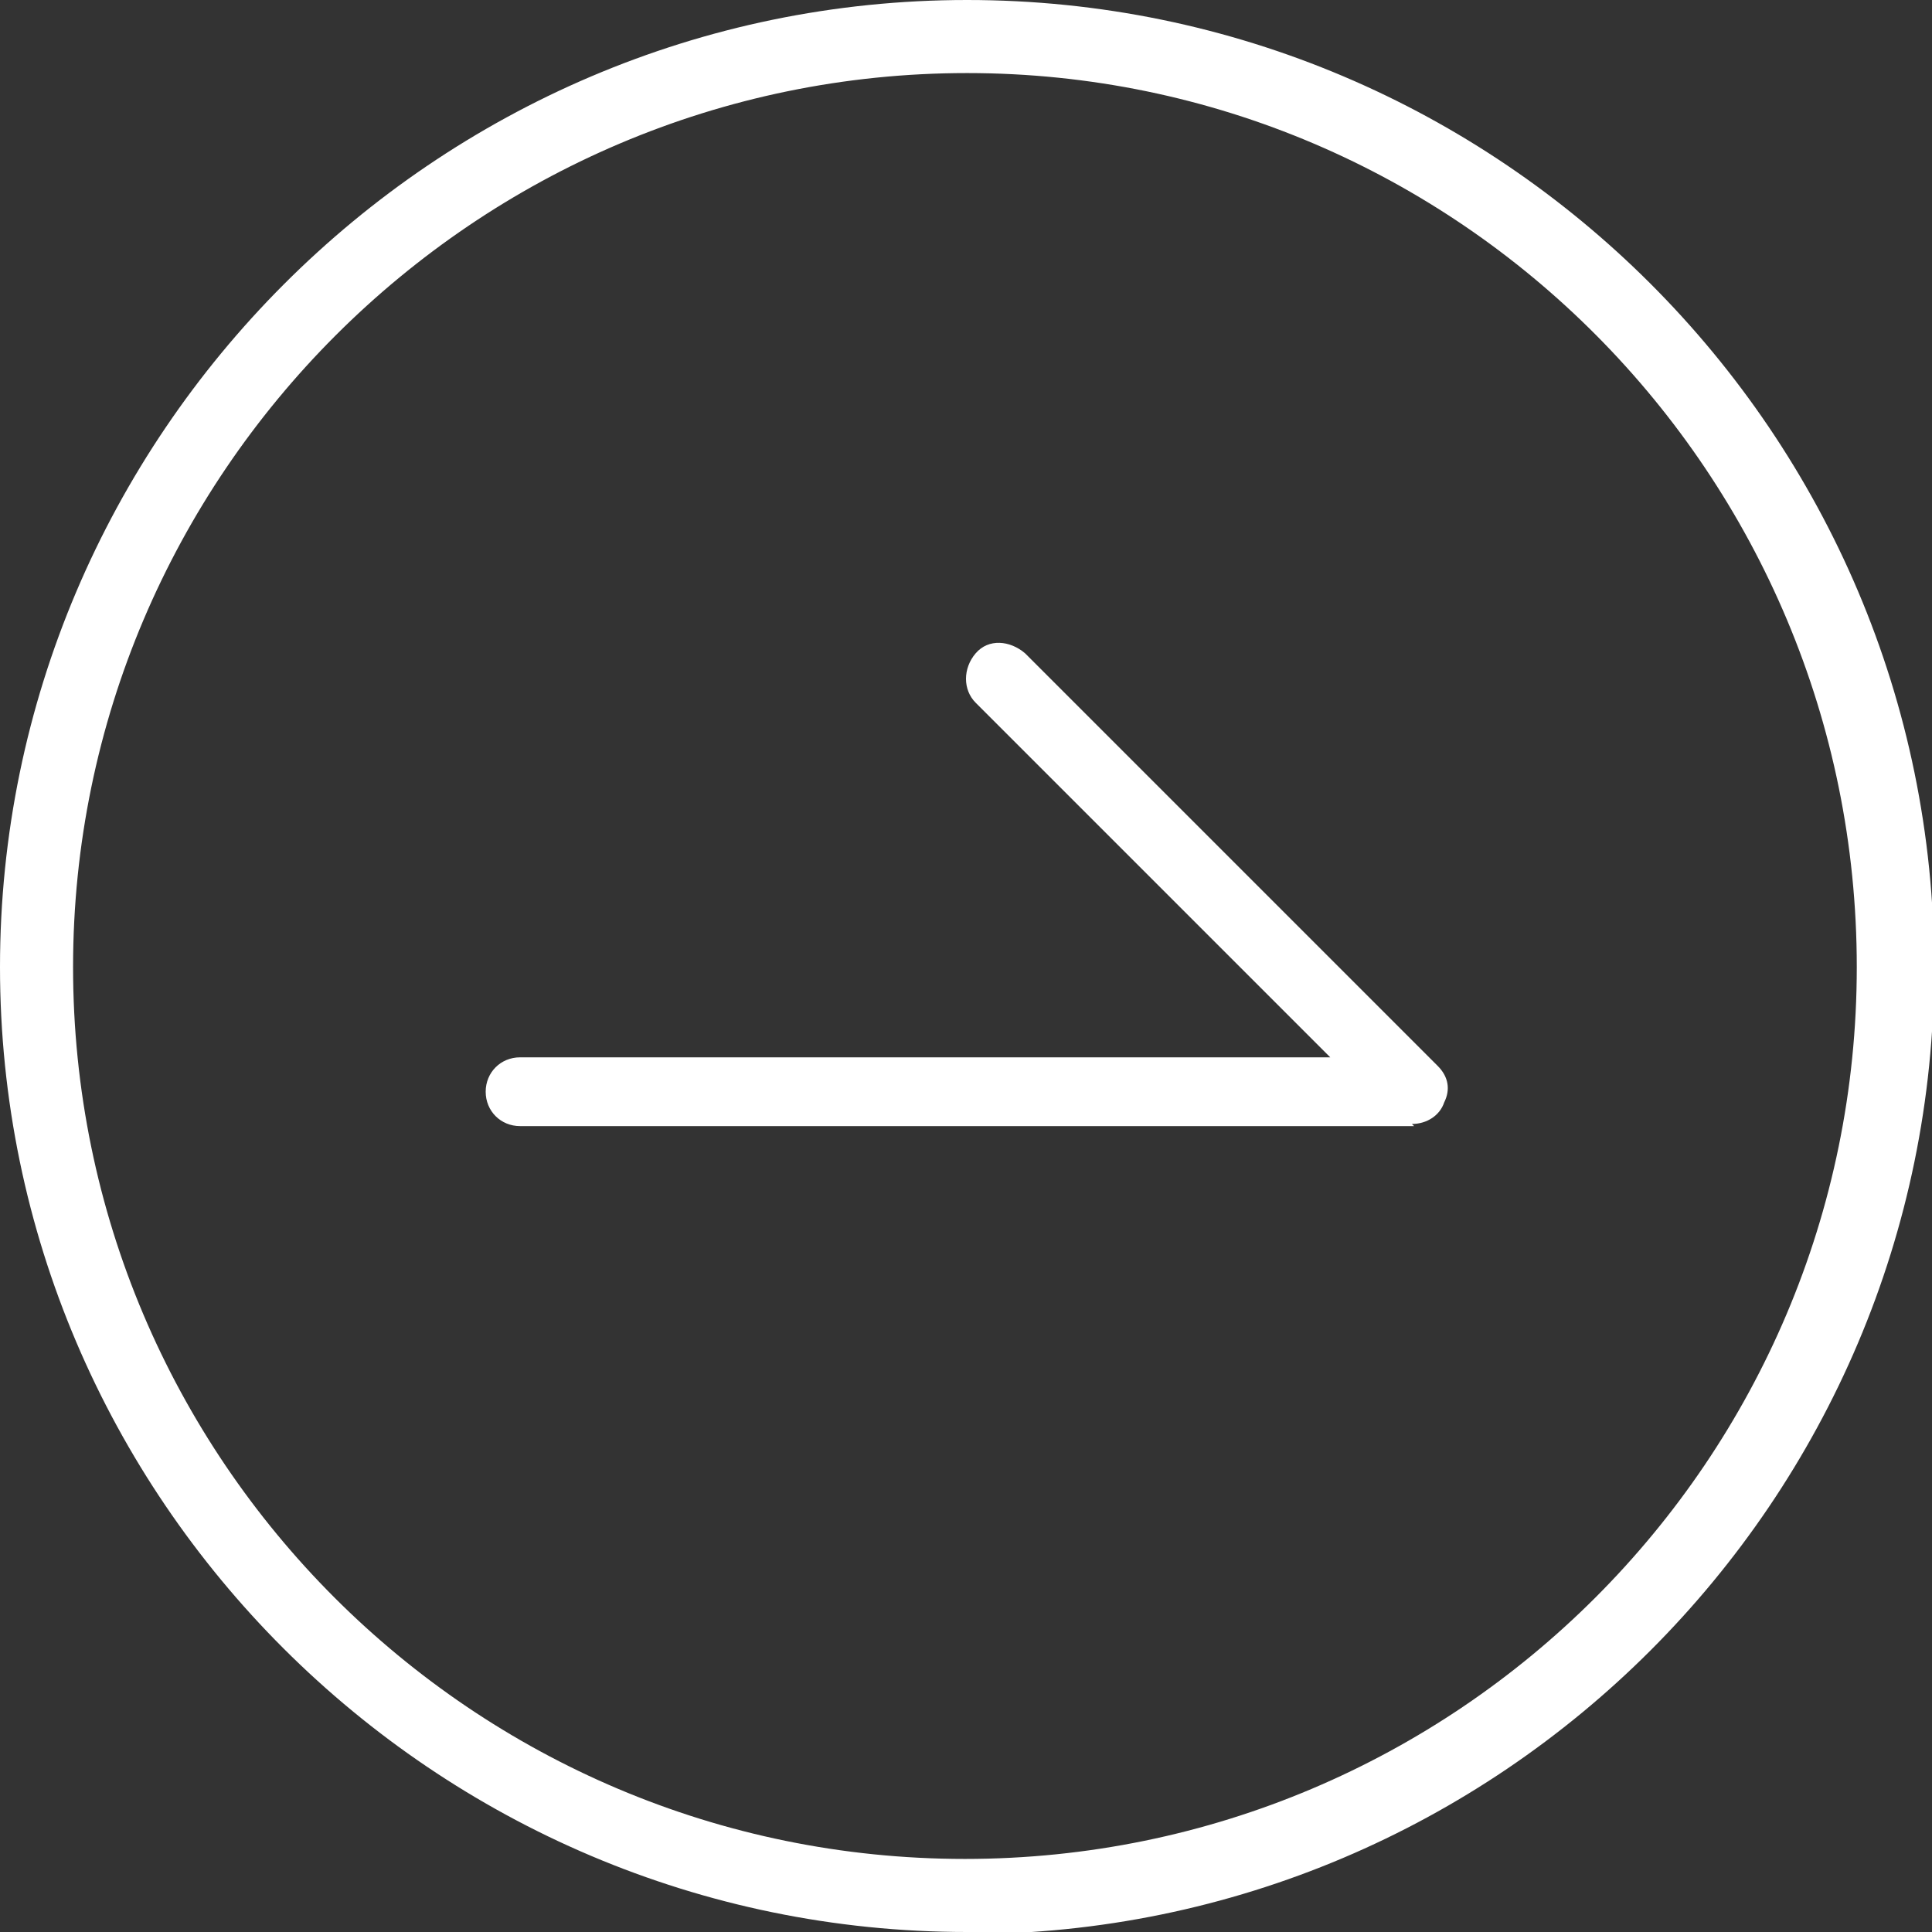
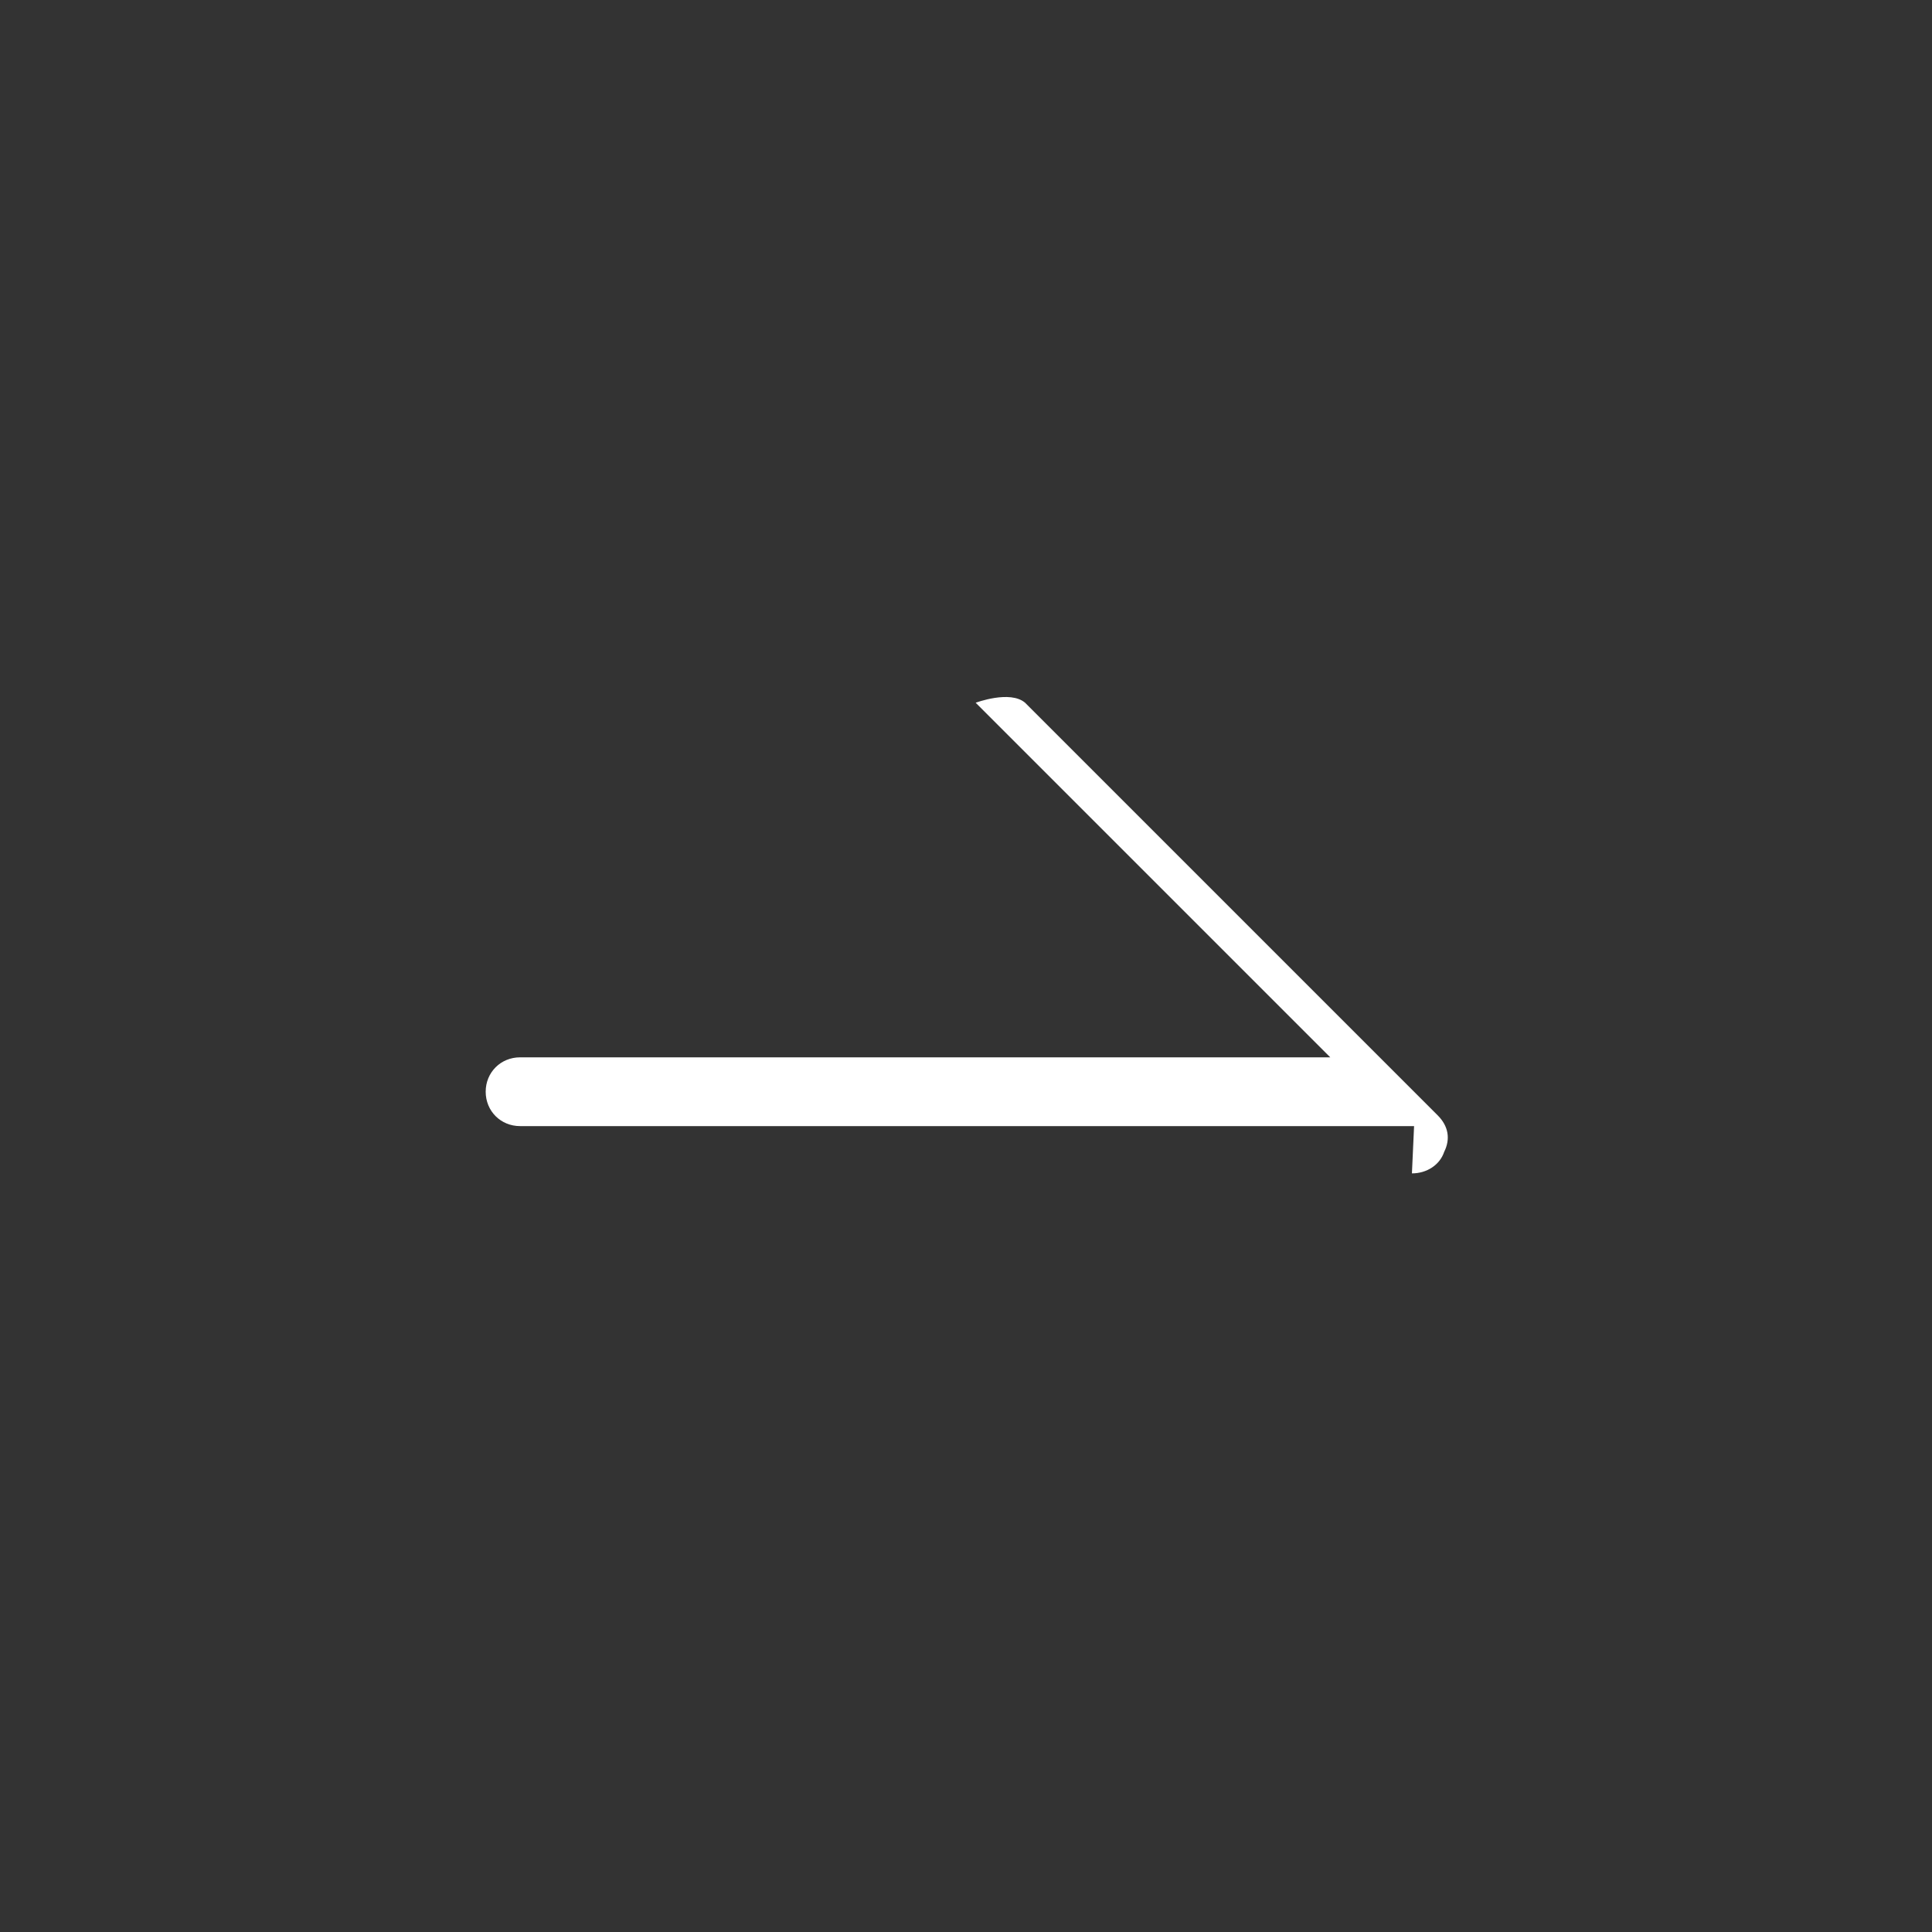
<svg xmlns="http://www.w3.org/2000/svg" viewBox="0 0 89.9 89.9">
  <rect x="0" y="0" width="89.9" height="89.9" fill="#333333" stroke="none" />
  <defs>
    <style> .cls-1 { fill: none; } .cls-2 { fill: #fff; } </style>
  </defs>
  <g>
    <g id="_レイヤー_1" data-name="レイヤー_1">
      <rect class="cls-1" x="17.6" y="152.5" width="48" height="48" />
-       <path class="cls-2" d="M65.8,52.4H24.2c-.9,0-1.6-.7-1.6-1.6s.7-1.6,1.6-1.6h37.7l-16.5-16.5c-.6-.6-.6-1.6,0-2.3s1.6-.6,2.3,0l19.2,19.2c.5.5.6,1.1.3,1.7-.2.6-.8,1-1.5,1Z" />
-       <path class="cls-2" d="M45,89.9C20.2,89.9,0,69.7,0,45S20.2,0,45,0s45,20.2,45,45-20.2,45-45,45ZM45,3.4C22.1,3.4,3.4,22.1,3.4,45s18.6,41.5,41.5,41.5,41.5-18.6,41.5-41.5S67.9,3.4,45,3.4Z" />
+       <path class="cls-2" d="M65.8,52.4H24.2c-.9,0-1.6-.7-1.6-1.6s.7-1.6,1.6-1.6h37.7l-16.5-16.5s1.6-.6,2.3,0l19.2,19.2c.5.5.6,1.1.3,1.7-.2.6-.8,1-1.5,1Z" />
    </g>
  </g>
</svg>